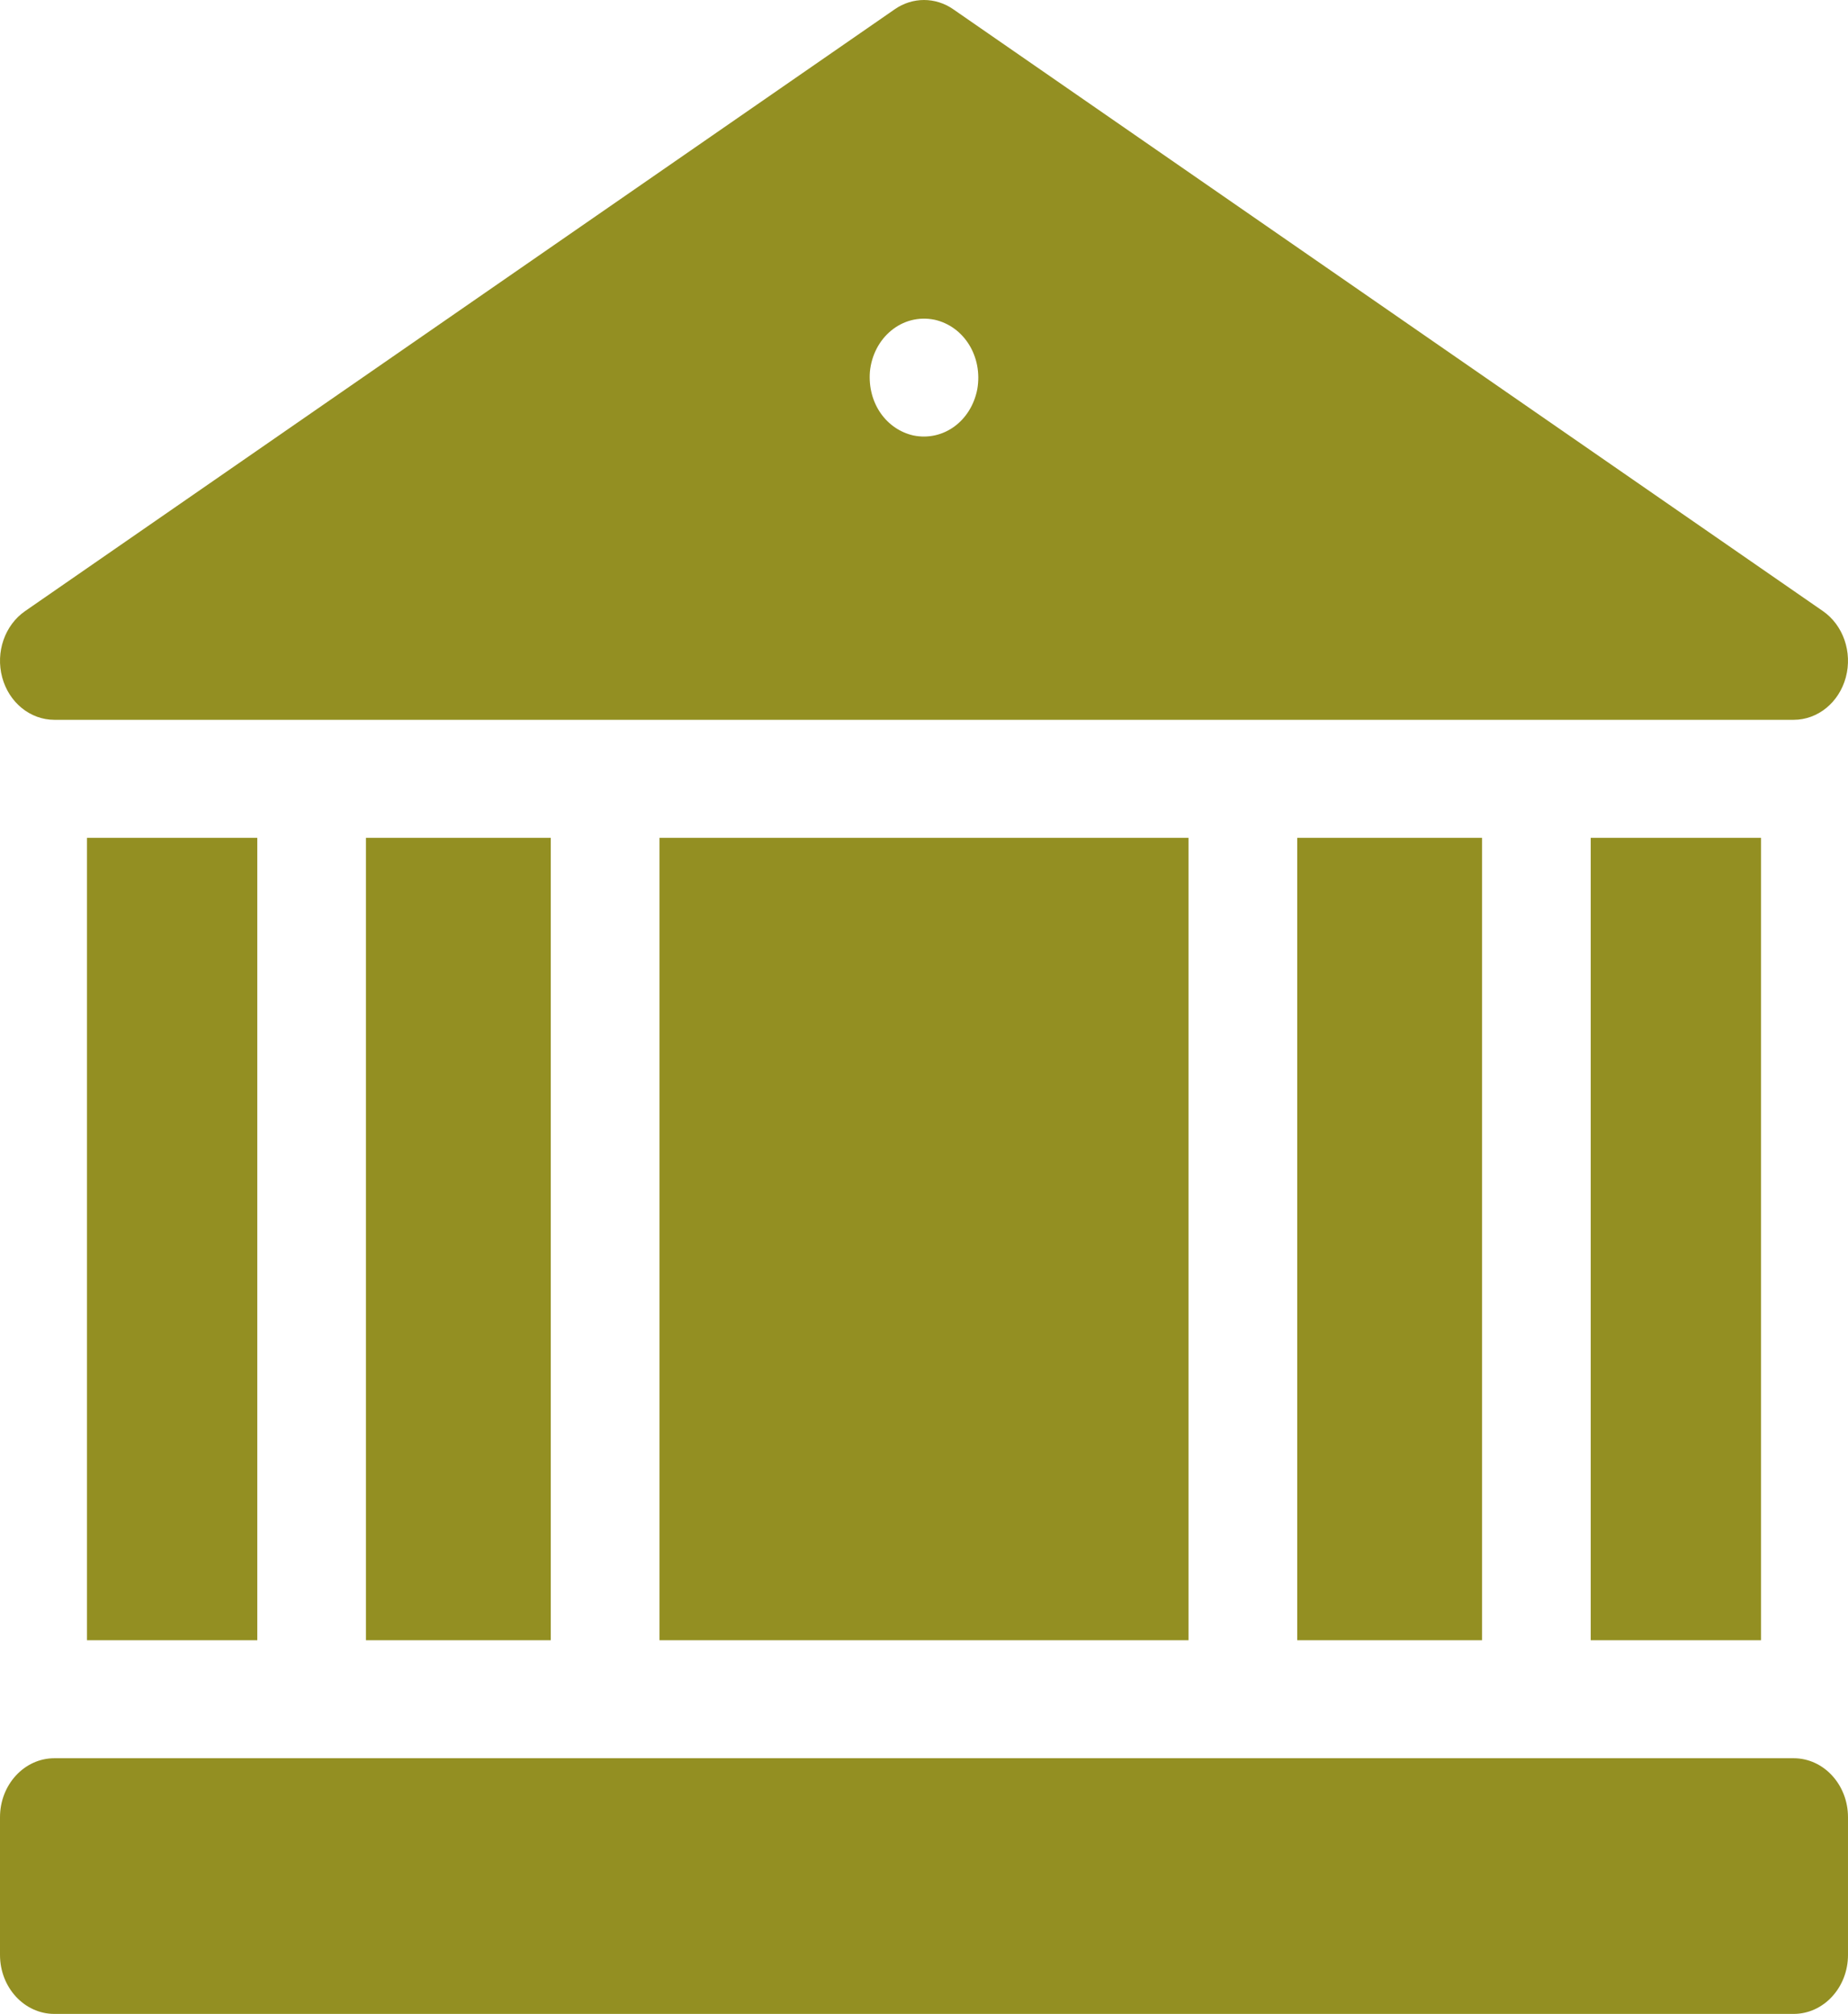
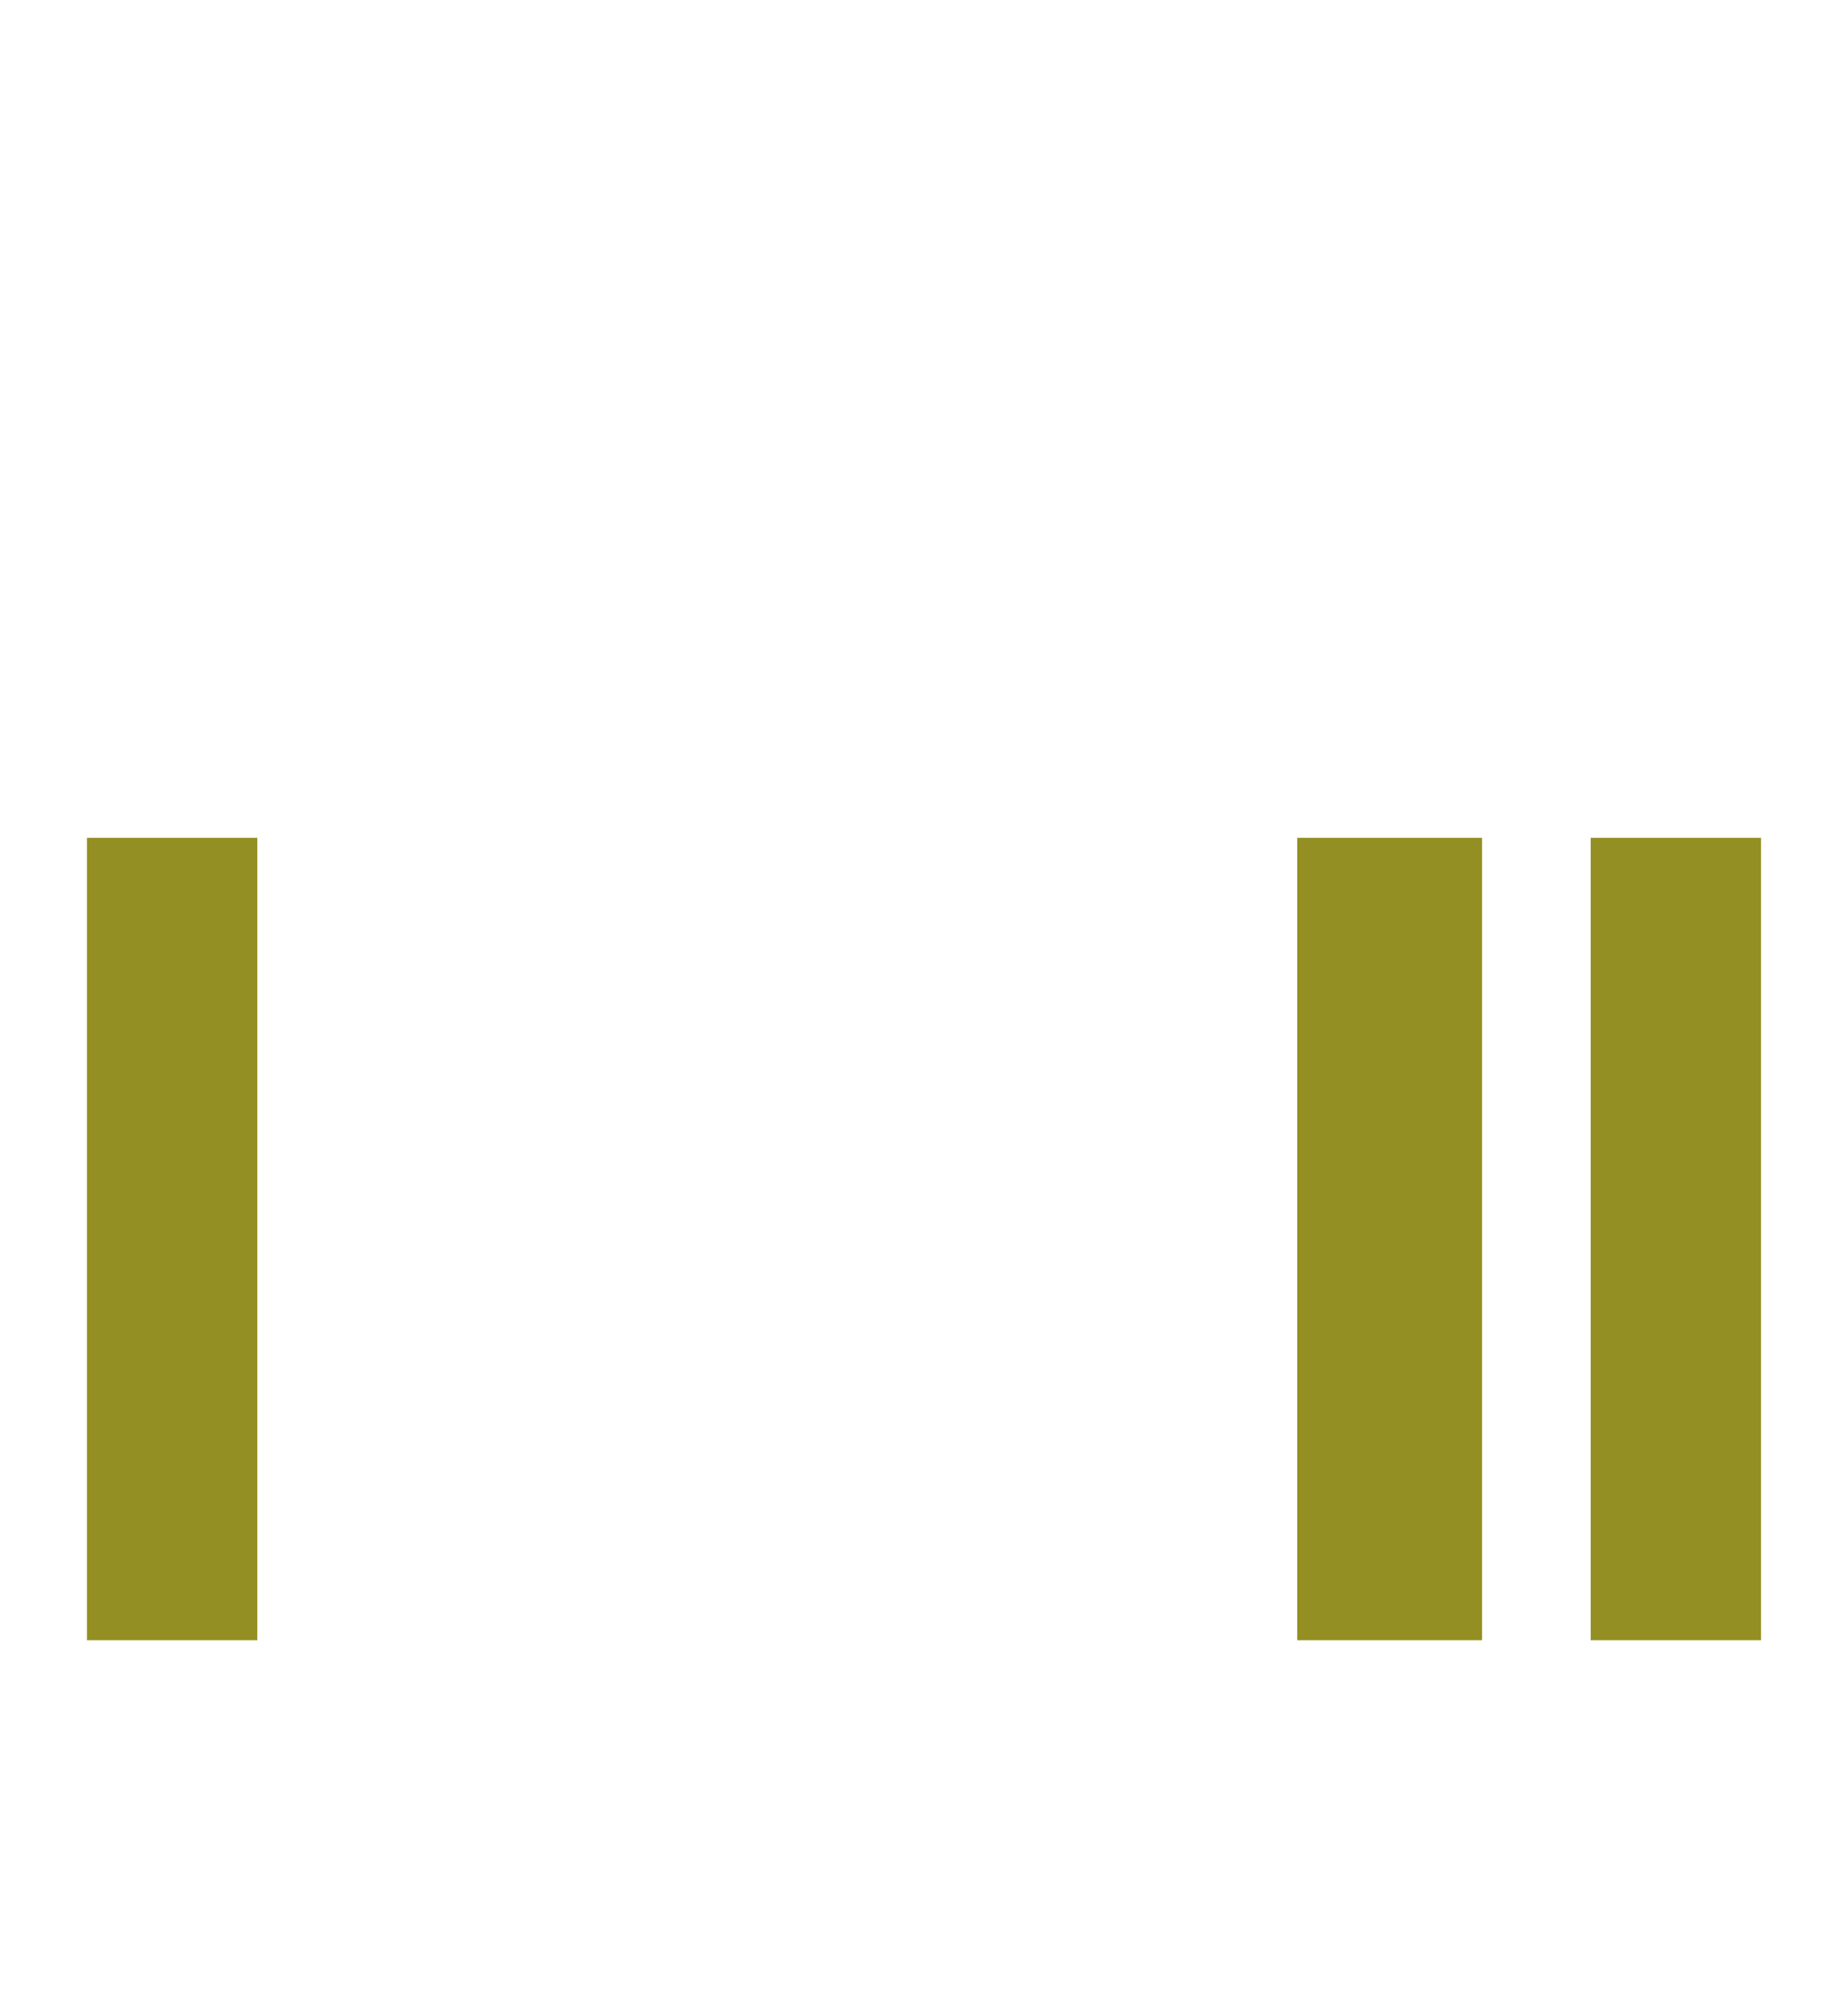
<svg xmlns="http://www.w3.org/2000/svg" width="268" height="292" viewBox="0 0 268 292" fill="none">
  <path d="M12.612 121.477H37.31V237.82H12.612V121.477Z" fill="#938F22" />
-   <path d="M53.073 121.477H79.873V237.82H53.073V121.477Z" fill="#938F22" />
  <path d="M188.125 121.477H214.925V237.82H188.125V121.477Z" fill="#938F22" />
-   <path d="M95.64 121.477H172.361V237.82H95.64V121.477Z" fill="#938F22" />
-   <path d="M0 263.484V283.445C0 288.17 3.529 292 7.882 292H260.116C264.469 292 267.999 288.17 267.999 283.445V263.484C267.999 258.76 264.469 254.93 260.116 254.93H7.882C3.529 254.93 0 258.76 0 263.484Z" fill="#938F22" />
-   <path d="M7.883 104.367H260.117C263.62 104.367 266.703 101.857 267.684 98.207C268.665 94.557 267.308 90.643 264.355 88.599L138.238 1.341C135.653 -0.447 132.348 -0.447 129.763 1.341L3.646 88.599C0.692 90.642 -0.665 94.557 0.316 98.207C1.297 101.857 4.38 104.367 7.883 104.367ZM126.154 53.906C126.625 48.98 130.807 45.396 135.54 46.36C139.823 47.328 142.542 51.712 141.73 56.421C140.841 61.045 136.824 64.025 132.46 63.139C128.574 62.259 125.808 58.508 126.154 53.906Z" fill="#938F22" />
  <path d="M230.689 121.477H255.387V237.82H230.689V121.477Z" fill="#938F22" />
</svg>